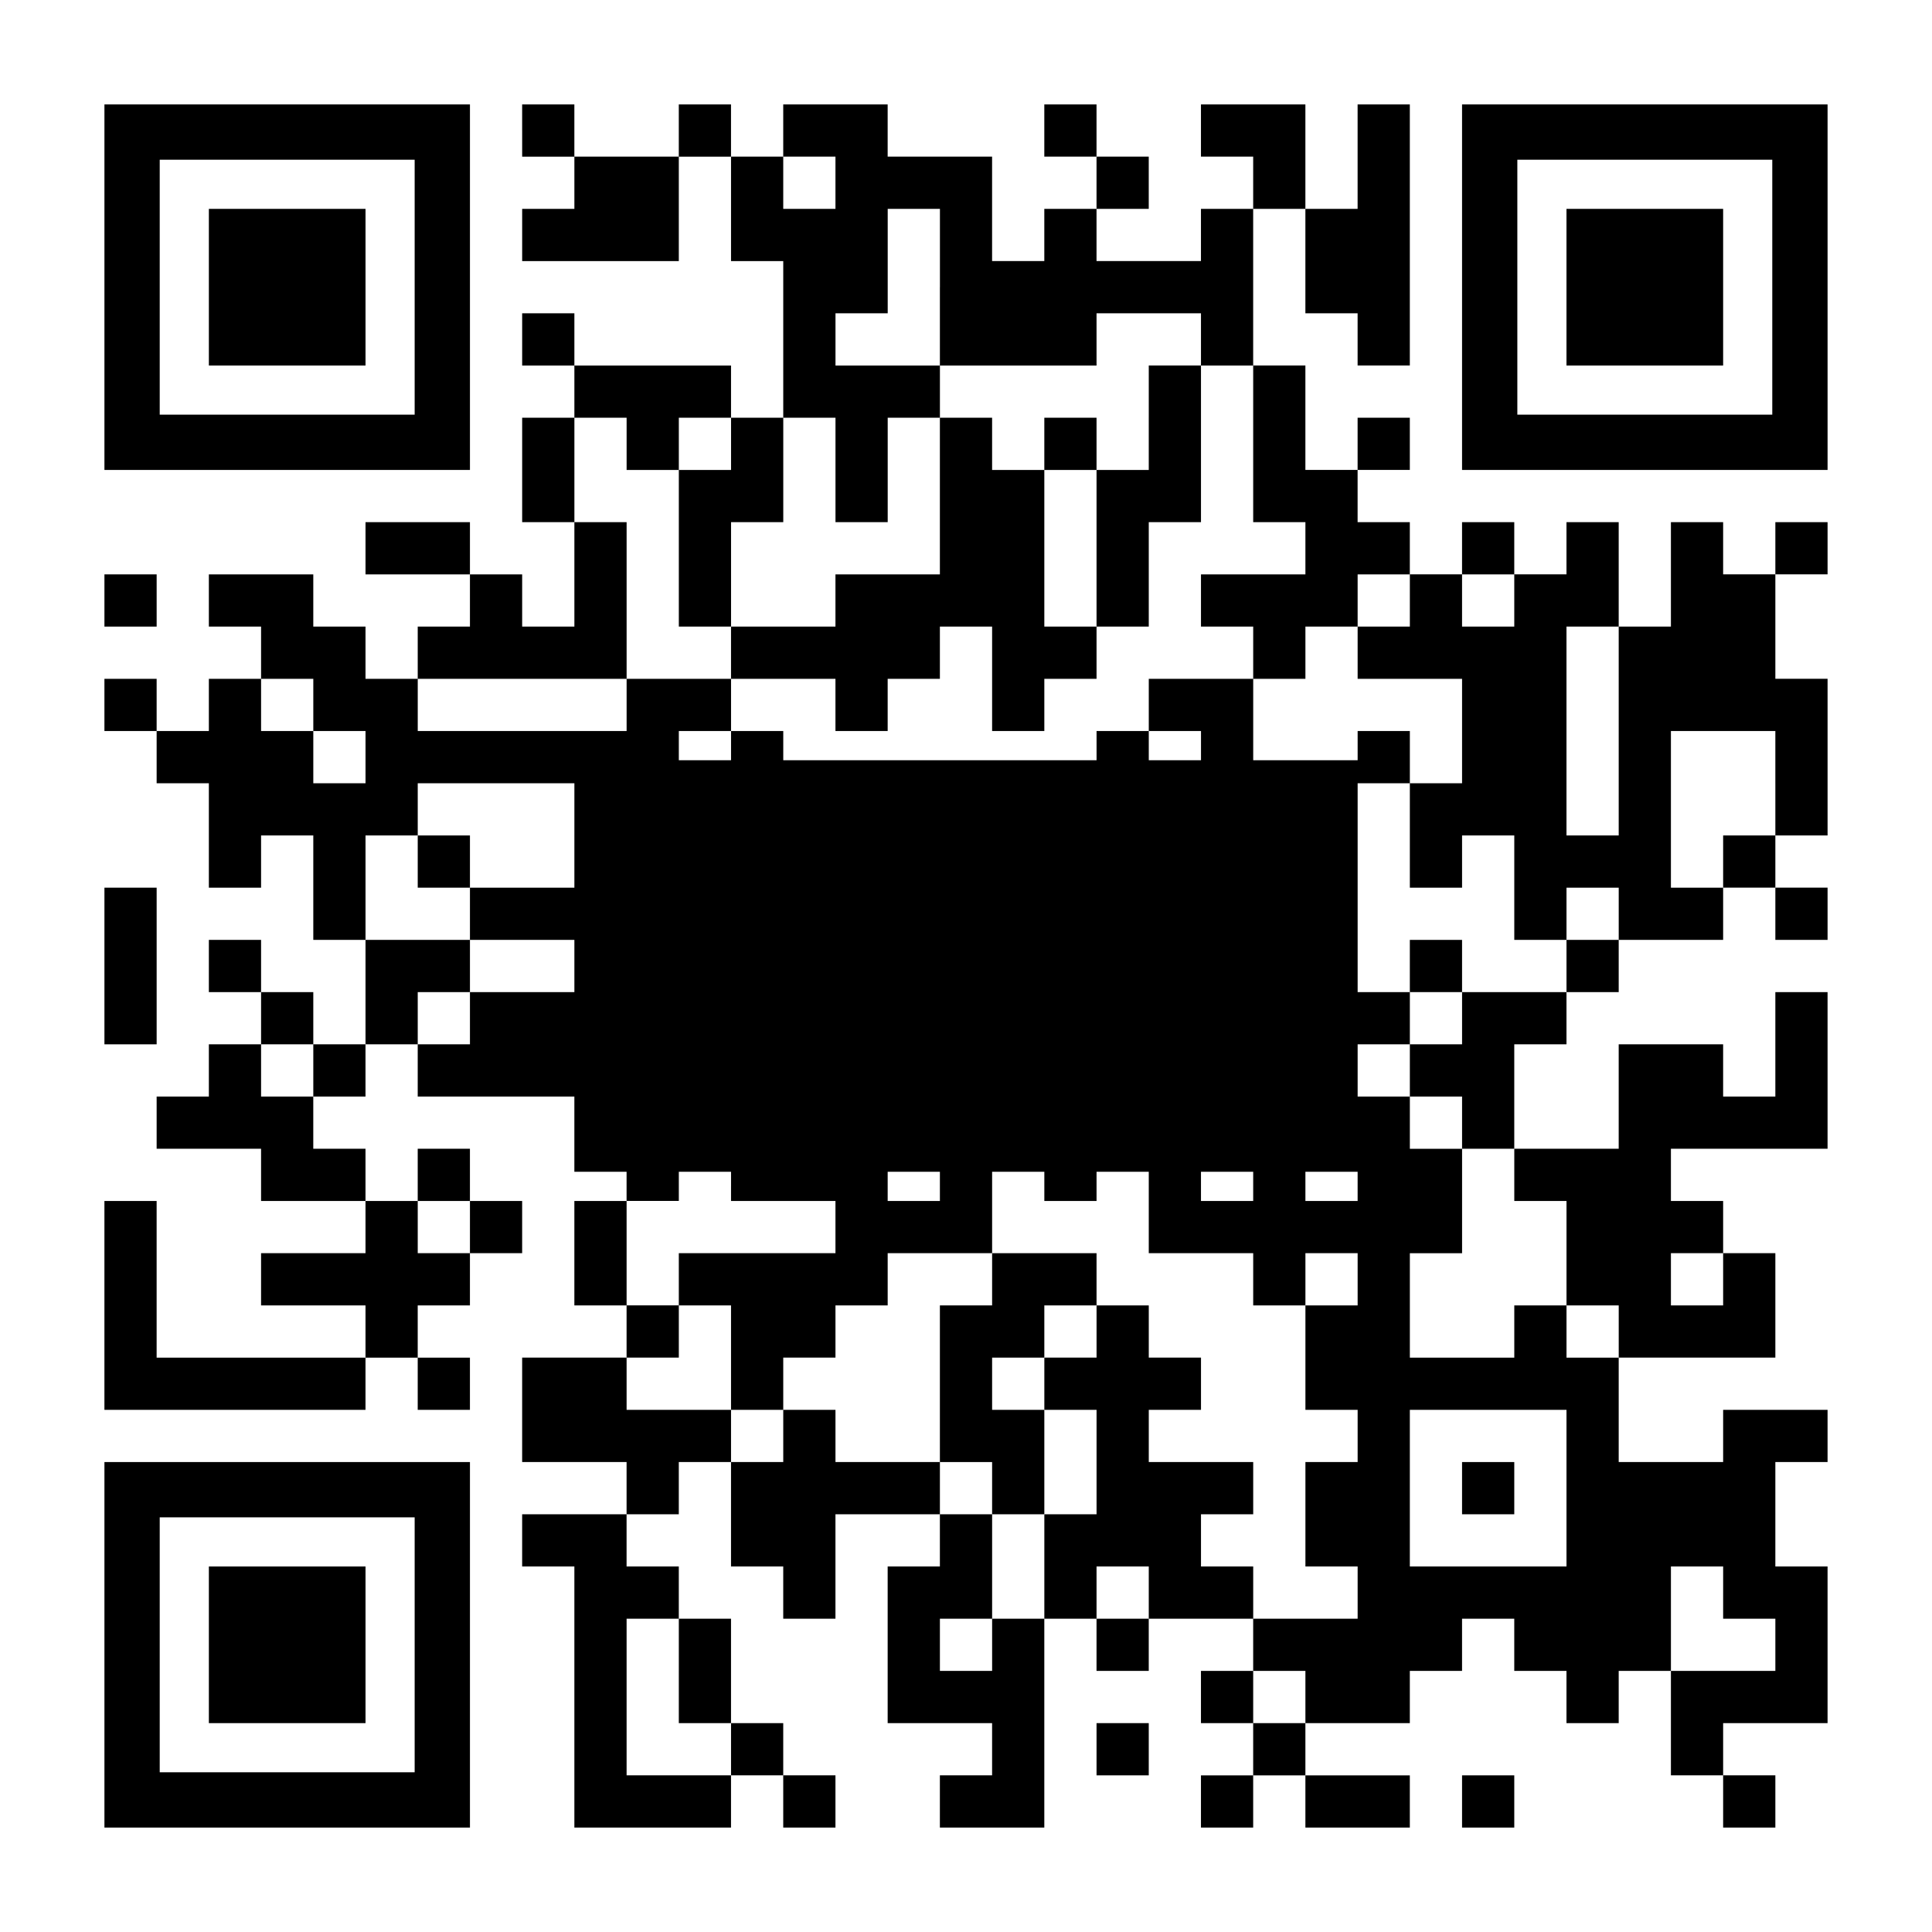
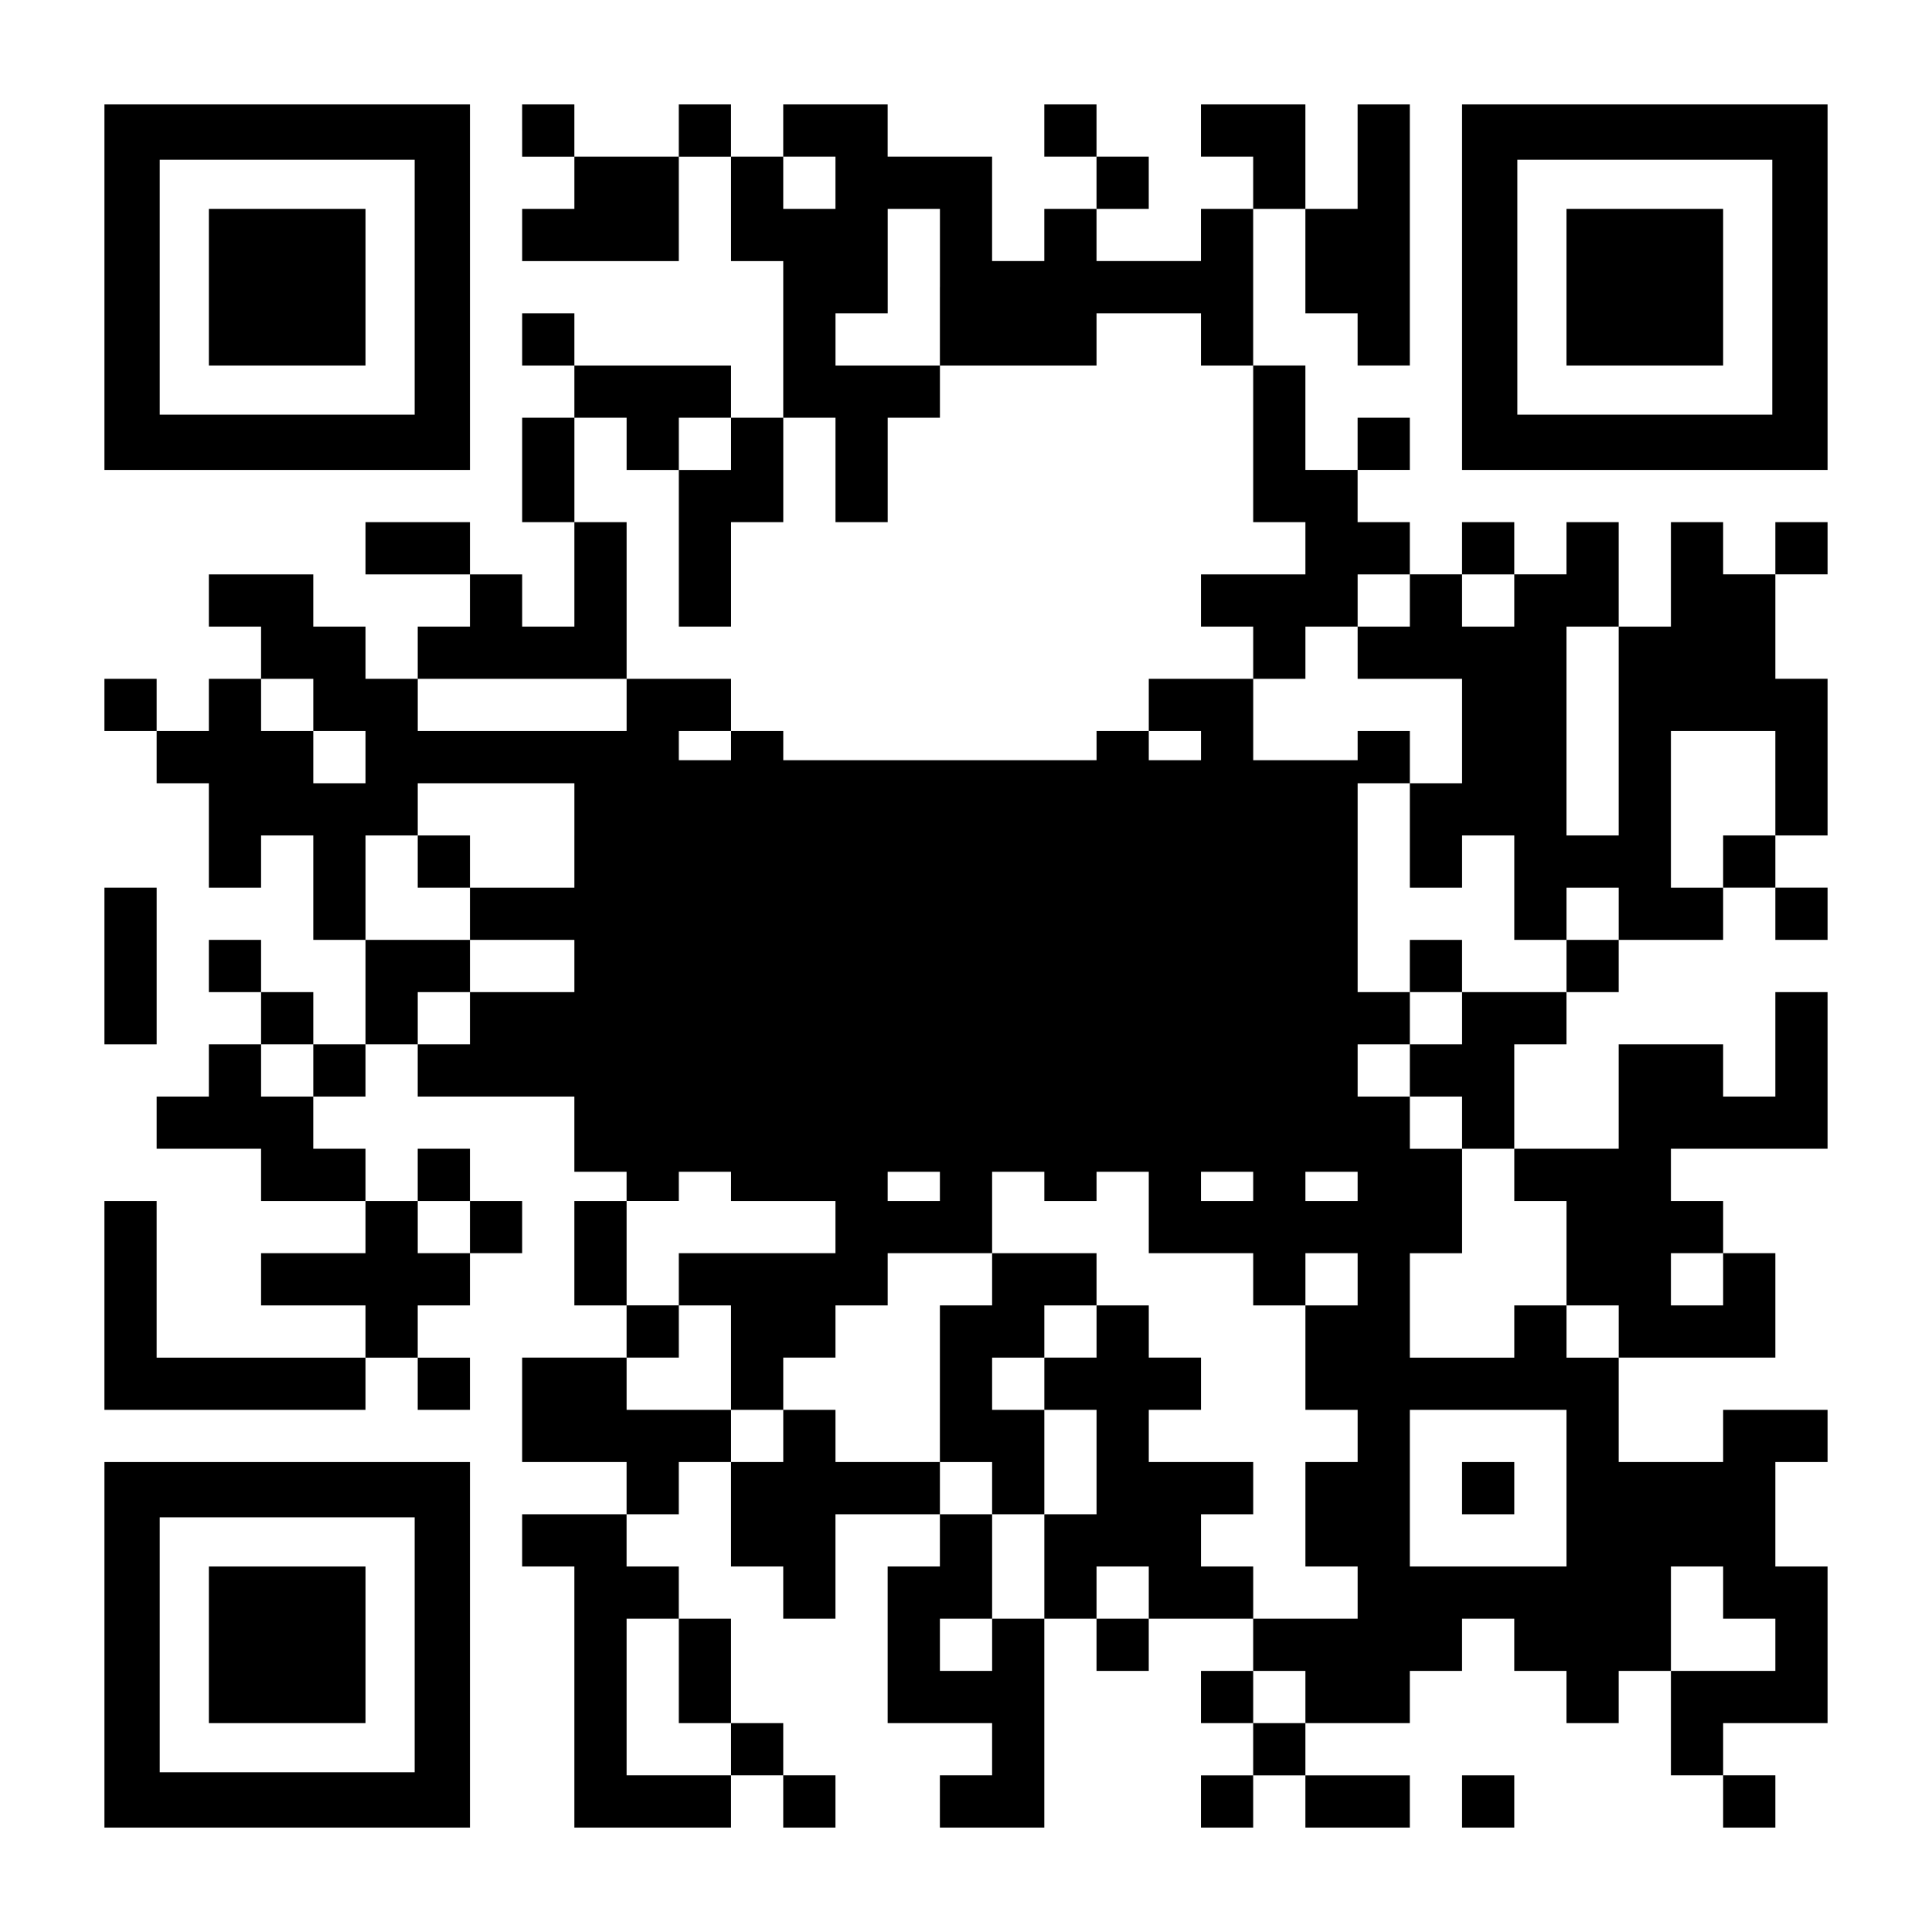
<svg xmlns="http://www.w3.org/2000/svg" version="1.0" width="1258px" height="1258px" viewBox="0 0 1258 1258" preserveAspectRatio="xMidYMid meet">
  <g transform="translate(0,1258) scale(0.1,-0.1)" fill="#000000" stroke="none">
    <path d="M680 10710 l0 -1190 1190 0 1190 0 0 1190 0 1190 -1190 0 -1190 0 0 -1190z m2020 0 l0 -830 -830 0 -830 0 0 830 0 830 830 0 830 0 0 -830z" />
    <path d="M1360 10710 l0 -510 510 0 510 0 0 510 0 510 -510 0 -510 0 0 -510z" />
    <path d="M3400 11730 l0 -170 170 0 170 0 0 -170 0 -170 -170 0 -170 0 0 -170 0 -170 510 0 510 0 0 340 0 340 170 0 170 0 0 -340 0 -340 170 0 170 0 0 -510 0 -510 -170 0 -170 0 0 170 0 170 -510 0 -510 0 0 170 0 170 -170 0 -170 0 0 -170 0 -170 170 0 170 0 0 -170 0 -170 -170 0 -170 0 0 -340 0 -340 170 0 170 0 0 -340 0 -340 -170 0 -170 0 0 170 0 170 -170 0 -170 0 0 170 0 170 -340 0 -340 0 0 -170 0 -170 340 0 340 0 0 -170 0 -170 -170 0 -170 0 0 -170 0 -170 -170 0 -170 0 0 170 0 170 -170 0 -170 0 0 170 0 170 -340 0 -340 0 0 -170 0 -170 170 0 170 0 0 -170 0 -170 -170 0 -170 0 0 -170 0 -170 -170 0 -170 0 0 170 0 170 -170 0 -170 0 0 -170 0 -170 170 0 170 0 0 -170 0 -170 170 0 170 0 0 -340 0 -340 170 0 170 0 0 170 0 170 170 0 170 0 0 -340 0 -340 170 0 170 0 0 -340 0 -340 -170 0 -170 0 0 170 0 170 -170 0 -170 0 0 170 0 170 -170 0 -170 0 0 -170 0 -170 170 0 170 0 0 -170 0 -170 -170 0 -170 0 0 -170 0 -170 -170 0 -170 0 0 -170 0 -170 340 0 340 0 0 -170 0 -170 340 0 340 0 0 -170 0 -170 -340 0 -340 0 0 -170 0 -170 340 0 340 0 0 -170 0 -170 -680 0 -680 0 0 510 0 510 -170 0 -170 0 0 -680 0 -680 850 0 850 0 0 170 0 170 170 0 170 0 0 -170 0 -170 170 0 170 0 0 170 0 170 -170 0 -170 0 0 170 0 170 170 0 170 0 0 170 0 170 170 0 170 0 0 170 0 170 -170 0 -170 0 0 170 0 170 -170 0 -170 0 0 -170 0 -170 -170 0 -170 0 0 170 0 170 -170 0 -170 0 0 170 0 170 170 0 170 0 0 170 0 170 170 0 170 0 0 -170 0 -170 510 0 510 0 0 -245 0 -245 170 0 170 0 0 -95 0 -95 -170 0 -170 0 0 -340 0 -340 170 0 170 0 0 -170 0 -170 -340 0 -340 0 0 -340 0 -340 340 0 340 0 0 -170 0 -170 -340 0 -340 0 0 -170 0 -170 170 0 170 0 0 -850 0 -850 510 0 510 0 0 170 0 170 170 0 170 0 0 -170 0 -170 170 0 170 0 0 170 0 170 -170 0 -170 0 0 170 0 170 -170 0 -170 0 0 340 0 340 -170 0 -170 0 0 170 0 170 -170 0 -170 0 0 170 0 170 170 0 170 0 0 170 0 170 170 0 170 0 0 -340 0 -340 170 0 170 0 0 -170 0 -170 170 0 170 0 0 340 0 340 340 0 340 0 0 -170 0 -170 -170 0 -170 0 0 -510 0 -510 340 0 340 0 0 -170 0 -170 -170 0 -170 0 0 -170 0 -170 340 0 340 0 0 680 0 680 170 0 170 0 0 -170 0 -170 170 0 170 0 0 170 0 170 340 0 340 0 0 -170 0 -170 -170 0 -170 0 0 -170 0 -170 170 0 170 0 0 -170 0 -170 -170 0 -170 0 0 -170 0 -170 170 0 170 0 0 170 0 170 170 0 170 0 0 -170 0 -170 340 0 340 0 0 170 0 170 -340 0 -340 0 0 170 0 170 340 0 340 0 0 170 0 170 170 0 170 0 0 170 0 170 170 0 170 0 0 -170 0 -170 170 0 170 0 0 -170 0 -170 170 0 170 0 0 170 0 170 170 0 170 0 0 -340 0 -340 170 0 170 0 0 -170 0 -170 170 0 170 0 0 170 0 170 -170 0 -170 0 0 170 0 170 340 0 340 0 0 510 0 510 -170 0 -170 0 0 340 0 340 170 0 170 0 0 170 0 170 -340 0 -340 0 0 -170 0 -170 -340 0 -340 0 0 340 0 340 510 0 510 0 0 340 0 340 -170 0 -170 0 0 170 0 170 -170 0 -170 0 0 170 0 170 510 0 510 0 0 510 0 510 -170 0 -170 0 0 -340 0 -340 -170 0 -170 0 0 170 0 170 -340 0 -340 0 0 -340 0 -340 -340 0 -340 0 0 340 0 340 170 0 170 0 0 170 0 170 170 0 170 0 0 170 0 170 340 0 340 0 0 170 0 170 170 0 170 0 0 -170 0 -170 170 0 170 0 0 170 0 170 -170 0 -170 0 0 170 0 170 170 0 170 0 0 510 0 510 -170 0 -170 0 0 340 0 340 170 0 170 0 0 170 0 170 -170 0 -170 0 0 -170 0 -170 -170 0 -170 0 0 170 0 170 -170 0 -170 0 0 -340 0 -340 -170 0 -170 0 0 340 0 340 -170 0 -170 0 0 -170 0 -170 -170 0 -170 0 0 170 0 170 -170 0 -170 0 0 -170 0 -170 -170 0 -170 0 0 170 0 170 -170 0 -170 0 0 170 0 170 170 0 170 0 0 170 0 170 -170 0 -170 0 0 -170 0 -170 -170 0 -170 0 0 340 0 340 -170 0 -170 0 0 510 0 510 170 0 170 0 0 -340 0 -340 170 0 170 0 0 -170 0 -170 170 0 170 0 0 850 0 850 -170 0 -170 0 0 -340 0 -340 -170 0 -170 0 0 340 0 340 -340 0 -340 0 0 -170 0 -170 170 0 170 0 0 -170 0 -170 -170 0 -170 0 0 -170 0 -170 -340 0 -340 0 0 170 0 170 170 0 170 0 0 170 0 170 -170 0 -170 0 0 170 0 170 -170 0 -170 0 0 -170 0 -170 170 0 170 0 0 -170 0 -170 -170 0 -170 0 0 -170 0 -170 -170 0 -170 0 0 340 0 340 -340 0 -340 0 0 170 0 170 -340 0 -340 0 0 -170 0 -170 -170 0 -170 0 0 170 0 170 -170 0 -170 0 0 -170 0 -170 -340 0 -340 0 0 170 0 170 -170 0 -170 0 0 -170z m2040 -340 l0 -170 -170 0 -170 0 0 170 0 170 170 0 170 0 0 -170z m680 -680 l0 -510 510 0 510 0 0 170 0 170 340 0 340 0 0 -170 0 -170 170 0 170 0 0 -510 0 -510 170 0 170 0 0 -170 0 -170 -340 0 -340 0 0 -170 0 -170 170 0 170 0 0 -170 0 -170 170 0 170 0 0 170 0 170 170 0 170 0 0 170 0 170 170 0 170 0 0 -170 0 -170 -170 0 -170 0 0 -170 0 -170 340 0 340 0 0 -340 0 -340 -170 0 -170 0 0 -340 0 -340 170 0 170 0 0 170 0 170 170 0 170 0 0 -340 0 -340 170 0 170 0 0 170 0 170 170 0 170 0 0 -170 0 -170 -170 0 -170 0 0 -170 0 -170 -340 0 -340 0 0 -170 0 -170 -170 0 -170 0 0 -170 0 -170 170 0 170 0 0 -170 0 -170 170 0 170 0 0 -170 0 -170 170 0 170 0 0 -340 0 -340 170 0 170 0 0 -170 0 -170 -170 0 -170 0 0 170 0 170 -170 0 -170 0 0 -170 0 -170 -340 0 -340 0 0 340 0 340 170 0 170 0 0 340 0 340 -170 0 -170 0 0 170 0 170 -170 0 -170 0 0 170 0 170 170 0 170 0 0 170 0 170 -170 0 -170 0 0 680 0 680 170 0 170 0 0 170 0 170 -170 0 -170 0 0 -95 0 -95 -340 0 -340 0 0 265 0 265 -340 0 -340 0 0 -170 0 -170 170 0 170 0 0 -95 0 -95 -170 0 -170 0 0 95 0 95 -170 0 -170 0 0 -95 0 -95 -1020 0 -1020 0 0 95 0 95 -170 0 -170 0 0 -95 0 -95 -170 0 -170 0 0 95 0 95 170 0 170 0 0 170 0 170 -340 0 -340 0 0 -170 0 -170 -680 0 -680 0 0 170 0 170 680 0 680 0 0 510 0 510 -170 0 -170 0 0 340 0 340 170 0 170 0 0 -170 0 -170 170 0 170 0 0 170 0 170 170 0 170 0 0 -170 0 -170 -170 0 -170 0 0 -510 0 -510 170 0 170 0 0 340 0 340 170 0 170 0 0 340 0 340 170 0 170 0 0 -340 0 -340 170 0 170 0 0 340 0 340 170 0 170 0 0 170 0 170 -340 0 -340 0 0 170 0 170 170 0 170 0 0 340 0 340 170 0 170 0 0 -510z m3740 -2040 l0 -170 -170 0 -170 0 0 170 0 170 170 0 170 0 0 -170z m680 -850 l0 -680 -170 0 -170 0 0 680 0 680 170 0 170 0 0 -680z m-8500 170 l0 -170 170 0 170 0 0 -170 0 -170 -170 0 -170 0 0 170 0 170 -170 0 -170 0 0 170 0 170 170 0 170 0 0 -170z m9520 -510 l0 -340 -170 0 -170 0 0 -170 0 -170 -170 0 -170 0 0 510 0 510 340 0 340 0 0 -340z m-7820 -340 l0 -340 -340 0 -340 0 0 -170 0 -170 340 0 340 0 0 -170 0 -170 -340 0 -340 0 0 -170 0 -170 -170 0 -170 0 0 170 0 170 170 0 170 0 0 170 0 170 -340 0 -340 0 0 340 0 340 170 0 170 0 0 170 0 170 510 0 510 0 0 -340z m-1700 -1530 l0 -170 -170 0 -170 0 0 170 0 170 170 0 170 0 0 -170z m2720 -755 l0 -95 340 0 340 0 0 -170 0 -170 -510 0 -510 0 0 -170 0 -170 170 0 170 0 0 -340 0 -340 170 0 170 0 0 170 0 170 170 0 170 0 0 170 0 170 170 0 170 0 0 170 0 170 340 0 340 0 0 265 0 265 170 0 170 0 0 -95 0 -95 170 0 170 0 0 95 0 95 170 0 170 0 0 -265 0 -265 340 0 340 0 0 -170 0 -170 170 0 170 0 0 170 0 170 170 0 170 0 0 -170 0 -170 -170 0 -170 0 0 -340 0 -340 170 0 170 0 0 -170 0 -170 -170 0 -170 0 0 -340 0 -340 170 0 170 0 0 -170 0 -170 -340 0 -340 0 0 170 0 170 -170 0 -170 0 0 170 0 170 170 0 170 0 0 170 0 170 -340 0 -340 0 0 170 0 170 170 0 170 0 0 170 0 170 -170 0 -170 0 0 170 0 170 -170 0 -170 0 0 -170 0 -170 -170 0 -170 0 0 -170 0 -170 170 0 170 0 0 -340 0 -340 -170 0 -170 0 0 -340 0 -340 -170 0 -170 0 0 -170 0 -170 -170 0 -170 0 0 170 0 170 170 0 170 0 0 340 0 340 -170 0 -170 0 0 170 0 170 -340 0 -340 0 0 170 0 170 -170 0 -170 0 0 -170 0 -170 -170 0 -170 0 0 170 0 170 -340 0 -340 0 0 170 0 170 170 0 170 0 0 170 0 170 -170 0 -170 0 0 340 0 340 170 0 170 0 0 95 0 95 170 0 170 0 0 -95z m1360 0 l0 -95 -170 0 -170 0 0 95 0 95 170 0 170 0 0 -95z m2040 0 l0 -95 -170 0 -170 0 0 95 0 95 170 0 170 0 0 -95z m680 0 l0 -95 -170 0 -170 0 0 95 0 95 170 0 170 0 0 -95z m-5780 -265 l0 -170 -170 0 -170 0 0 170 0 170 170 0 170 0 0 -170z m8160 -340 l0 -170 -170 0 -170 0 0 170 0 170 170 0 170 0 0 -170z m-1020 -1360 l0 -510 -510 0 -510 0 0 510 0 510 510 0 510 0 0 -510z m-2720 -680 l0 -170 -170 0 -170 0 0 170 0 170 170 0 170 0 0 -170z m3740 0 l0 -170 170 0 170 0 0 -170 0 -170 -340 0 -340 0 0 340 0 340 170 0 170 0 0 -170z m-6800 -510 l0 -340 170 0 170 0 0 -170 0 -170 -340 0 -340 0 0 510 0 510 170 0 170 0 0 -340z m4080 -170 l0 -170 -170 0 -170 0 0 170 0 170 170 0 170 0 0 -170z" />
-     <path d="M7480 9860 l0 -340 -170 0 -170 0 0 170 0 170 -170 0 -170 0 0 -170 0 -170 -170 0 -170 0 0 170 0 170 -170 0 -170 0 0 -510 0 -510 -340 0 -340 0 0 -170 0 -170 -340 0 -340 0 0 -170 0 -170 340 0 340 0 0 -170 0 -170 170 0 170 0 0 170 0 170 170 0 170 0 0 170 0 170 170 0 170 0 0 -340 0 -340 170 0 170 0 0 170 0 170 170 0 170 0 0 170 0 170 170 0 170 0 0 340 0 340 170 0 170 0 0 510 0 510 -170 0 -170 0 0 -340z m-340 -850 l0 -510 -170 0 -170 0 0 510 0 510 170 0 170 0 0 -510z" />
    <path d="M9180 6290 l0 -170 170 0 170 0 0 170 0 170 -170 0 -170 0 0 -170z" />
    <path d="M2720 6970 l0 -170 170 0 170 0 0 170 0 170 -170 0 -170 0 0 -170z" />
    <path d="M6460 4250 l0 -170 -170 0 -170 0 0 -510 0 -510 170 0 170 0 0 -170 0 -170 170 0 170 0 0 340 0 340 -170 0 -170 0 0 170 0 170 170 0 170 0 0 170 0 170 170 0 170 0 0 170 0 170 -340 0 -340 0 0 -170z" />
    <path d="M9520 2890 l0 -170 170 0 170 0 0 170 0 170 -170 0 -170 0 0 -170z" />
    <path d="M9520 10710 l0 -1190 1190 0 1190 0 0 1190 0 1190 -1190 0 -1190 0 0 -1190z m2020 0 l0 -830 -830 0 -830 0 0 830 0 830 830 0 830 0 0 -830z" />
    <path d="M10200 10710 l0 -510 510 0 510 0 0 510 0 510 -510 0 -510 0 0 -510z" />
-     <path d="M680 8670 l0 -170 170 0 170 0 0 170 0 170 -170 0 -170 0 0 -170z" />
    <path d="M680 6290 l0 -510 170 0 170 0 0 510 0 510 -170 0 -170 0 0 -510z" />
    <path d="M680 1870 l0 -1190 1190 0 1190 0 0 1190 0 1190 -1190 0 -1190 0 0 -1190z m2020 0 l0 -830 -830 0 -830 0 0 830 0 830 830 0 830 0 0 -830z" />
    <path d="M1360 1870 l0 -510 510 0 510 0 0 510 0 510 -510 0 -510 0 0 -510z" />
-     <path d="M7140 1190 l0 -170 170 0 170 0 0 170 0 170 -170 0 -170 0 0 -170z" />
    <path d="M9520 850 l0 -170 170 0 170 0 0 170 0 170 -170 0 -170 0 0 -170z" />
  </g>
</svg>